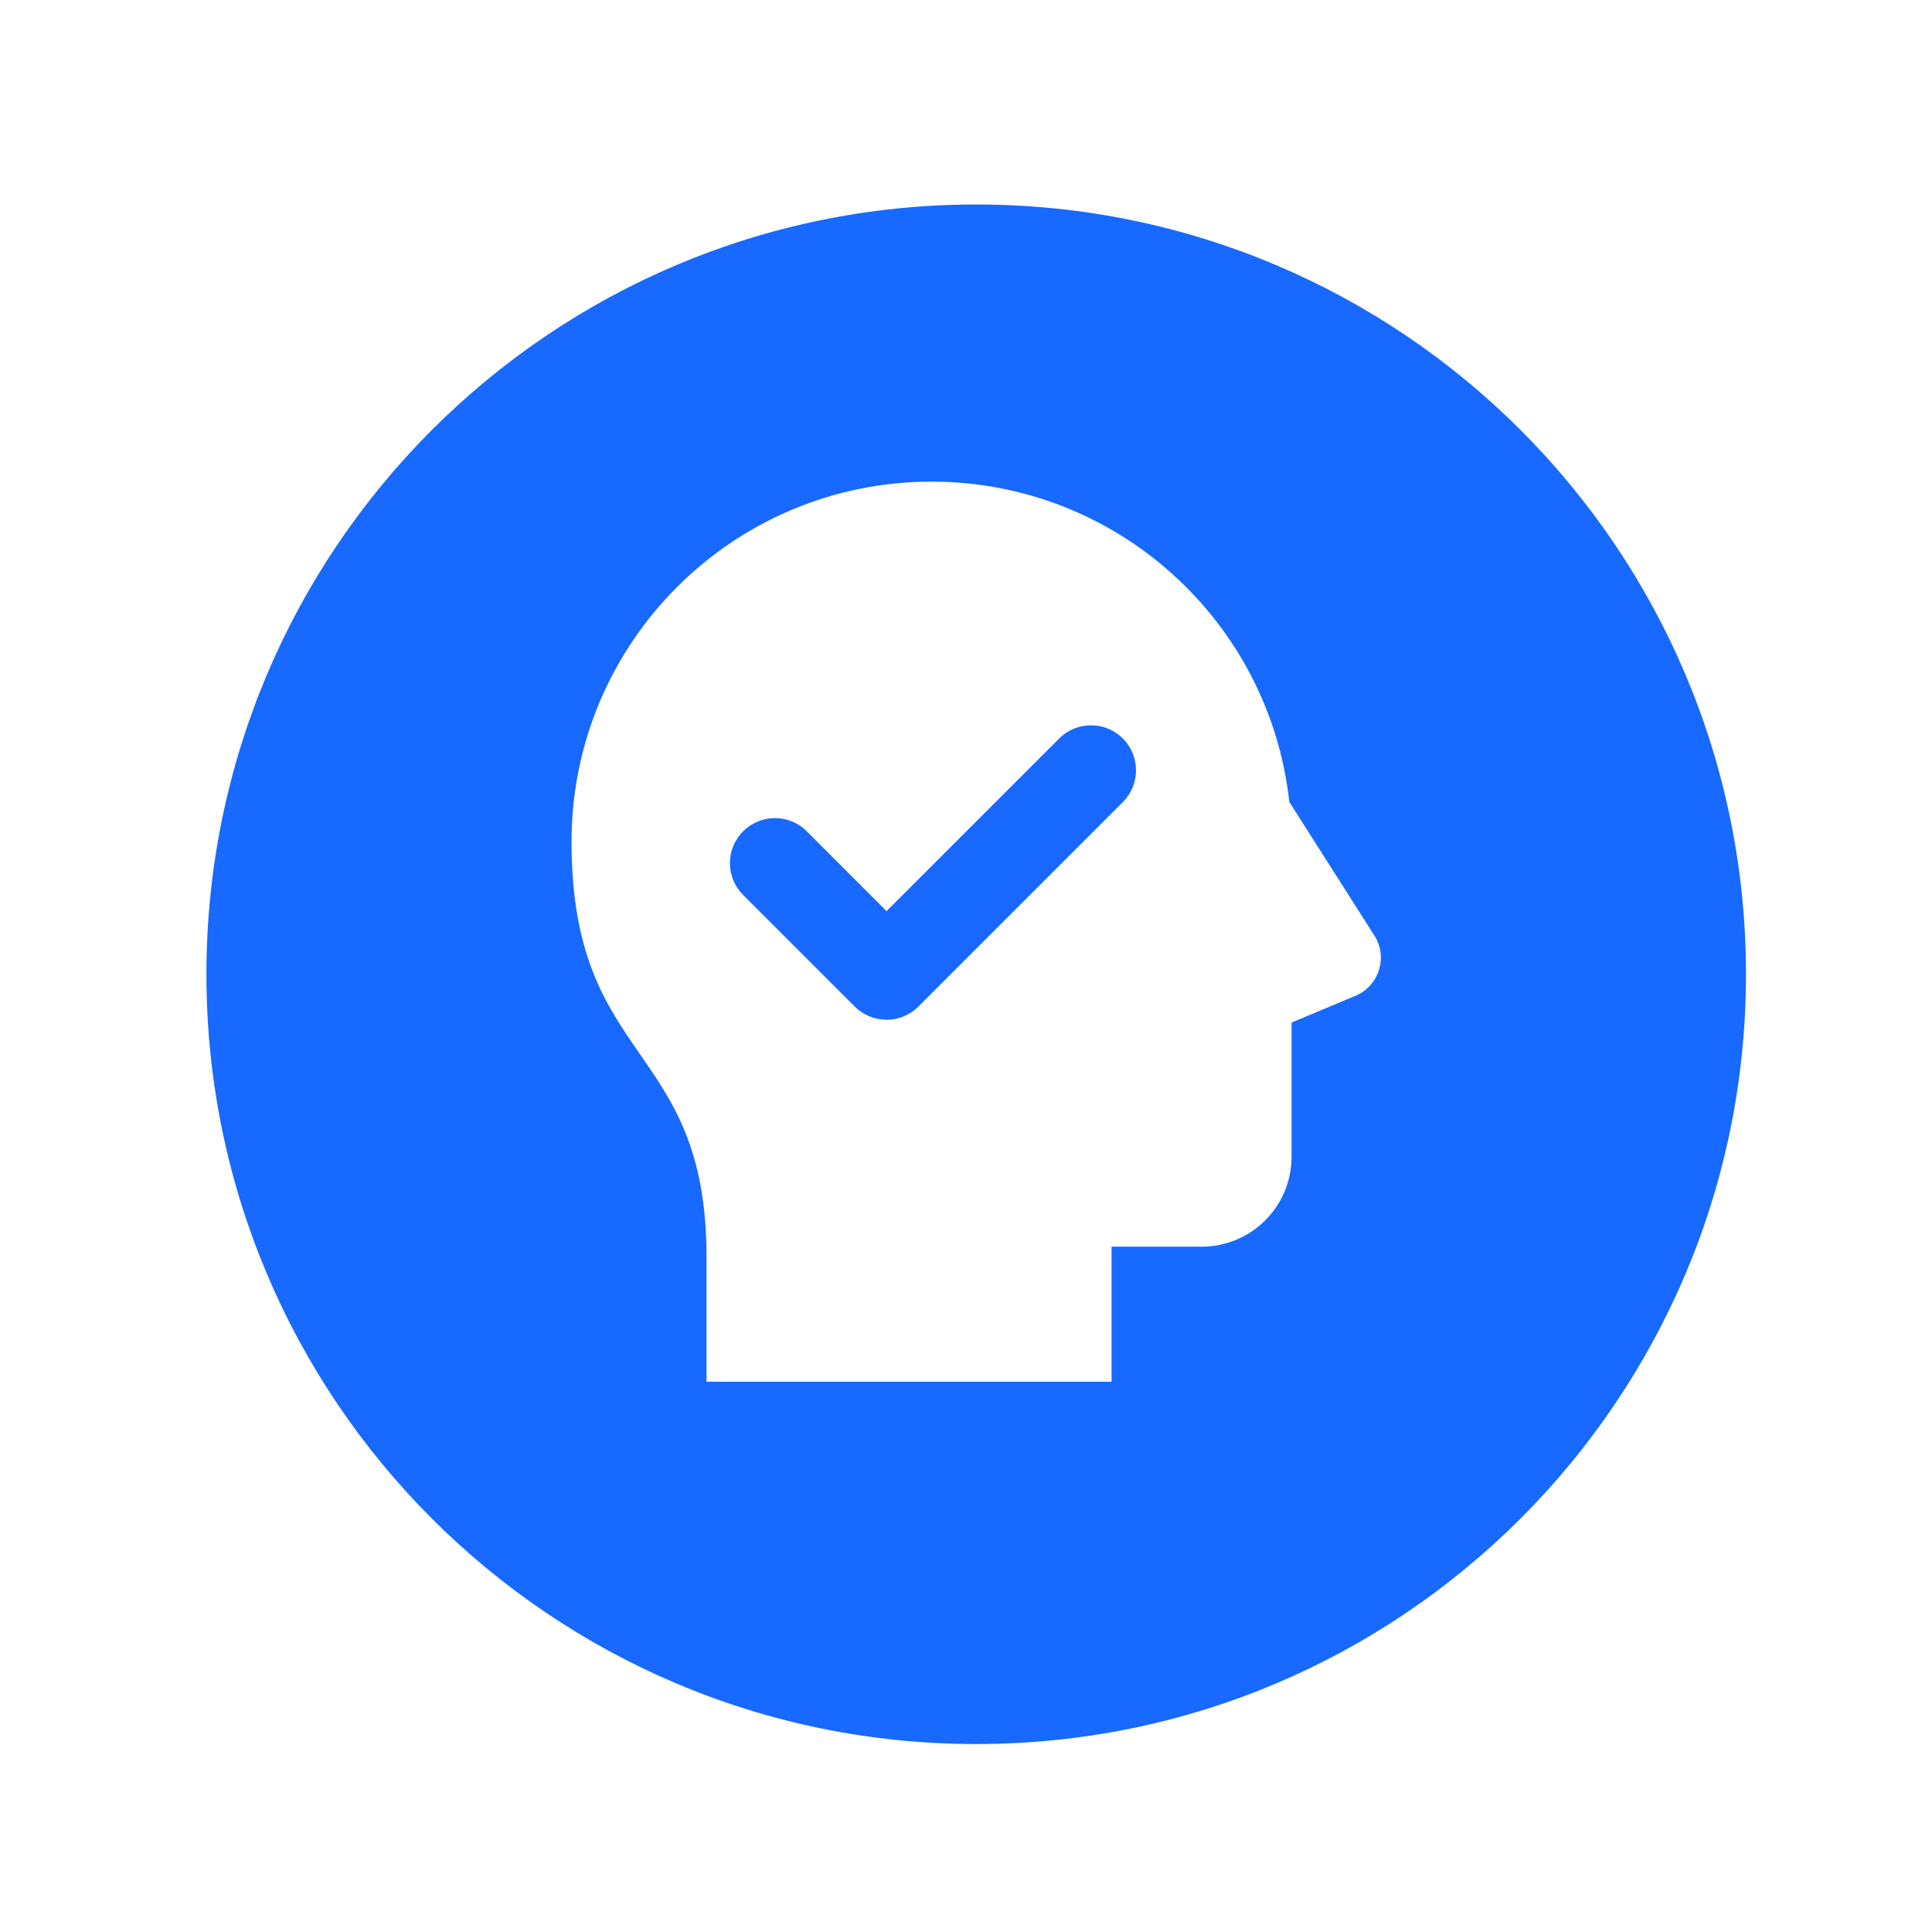
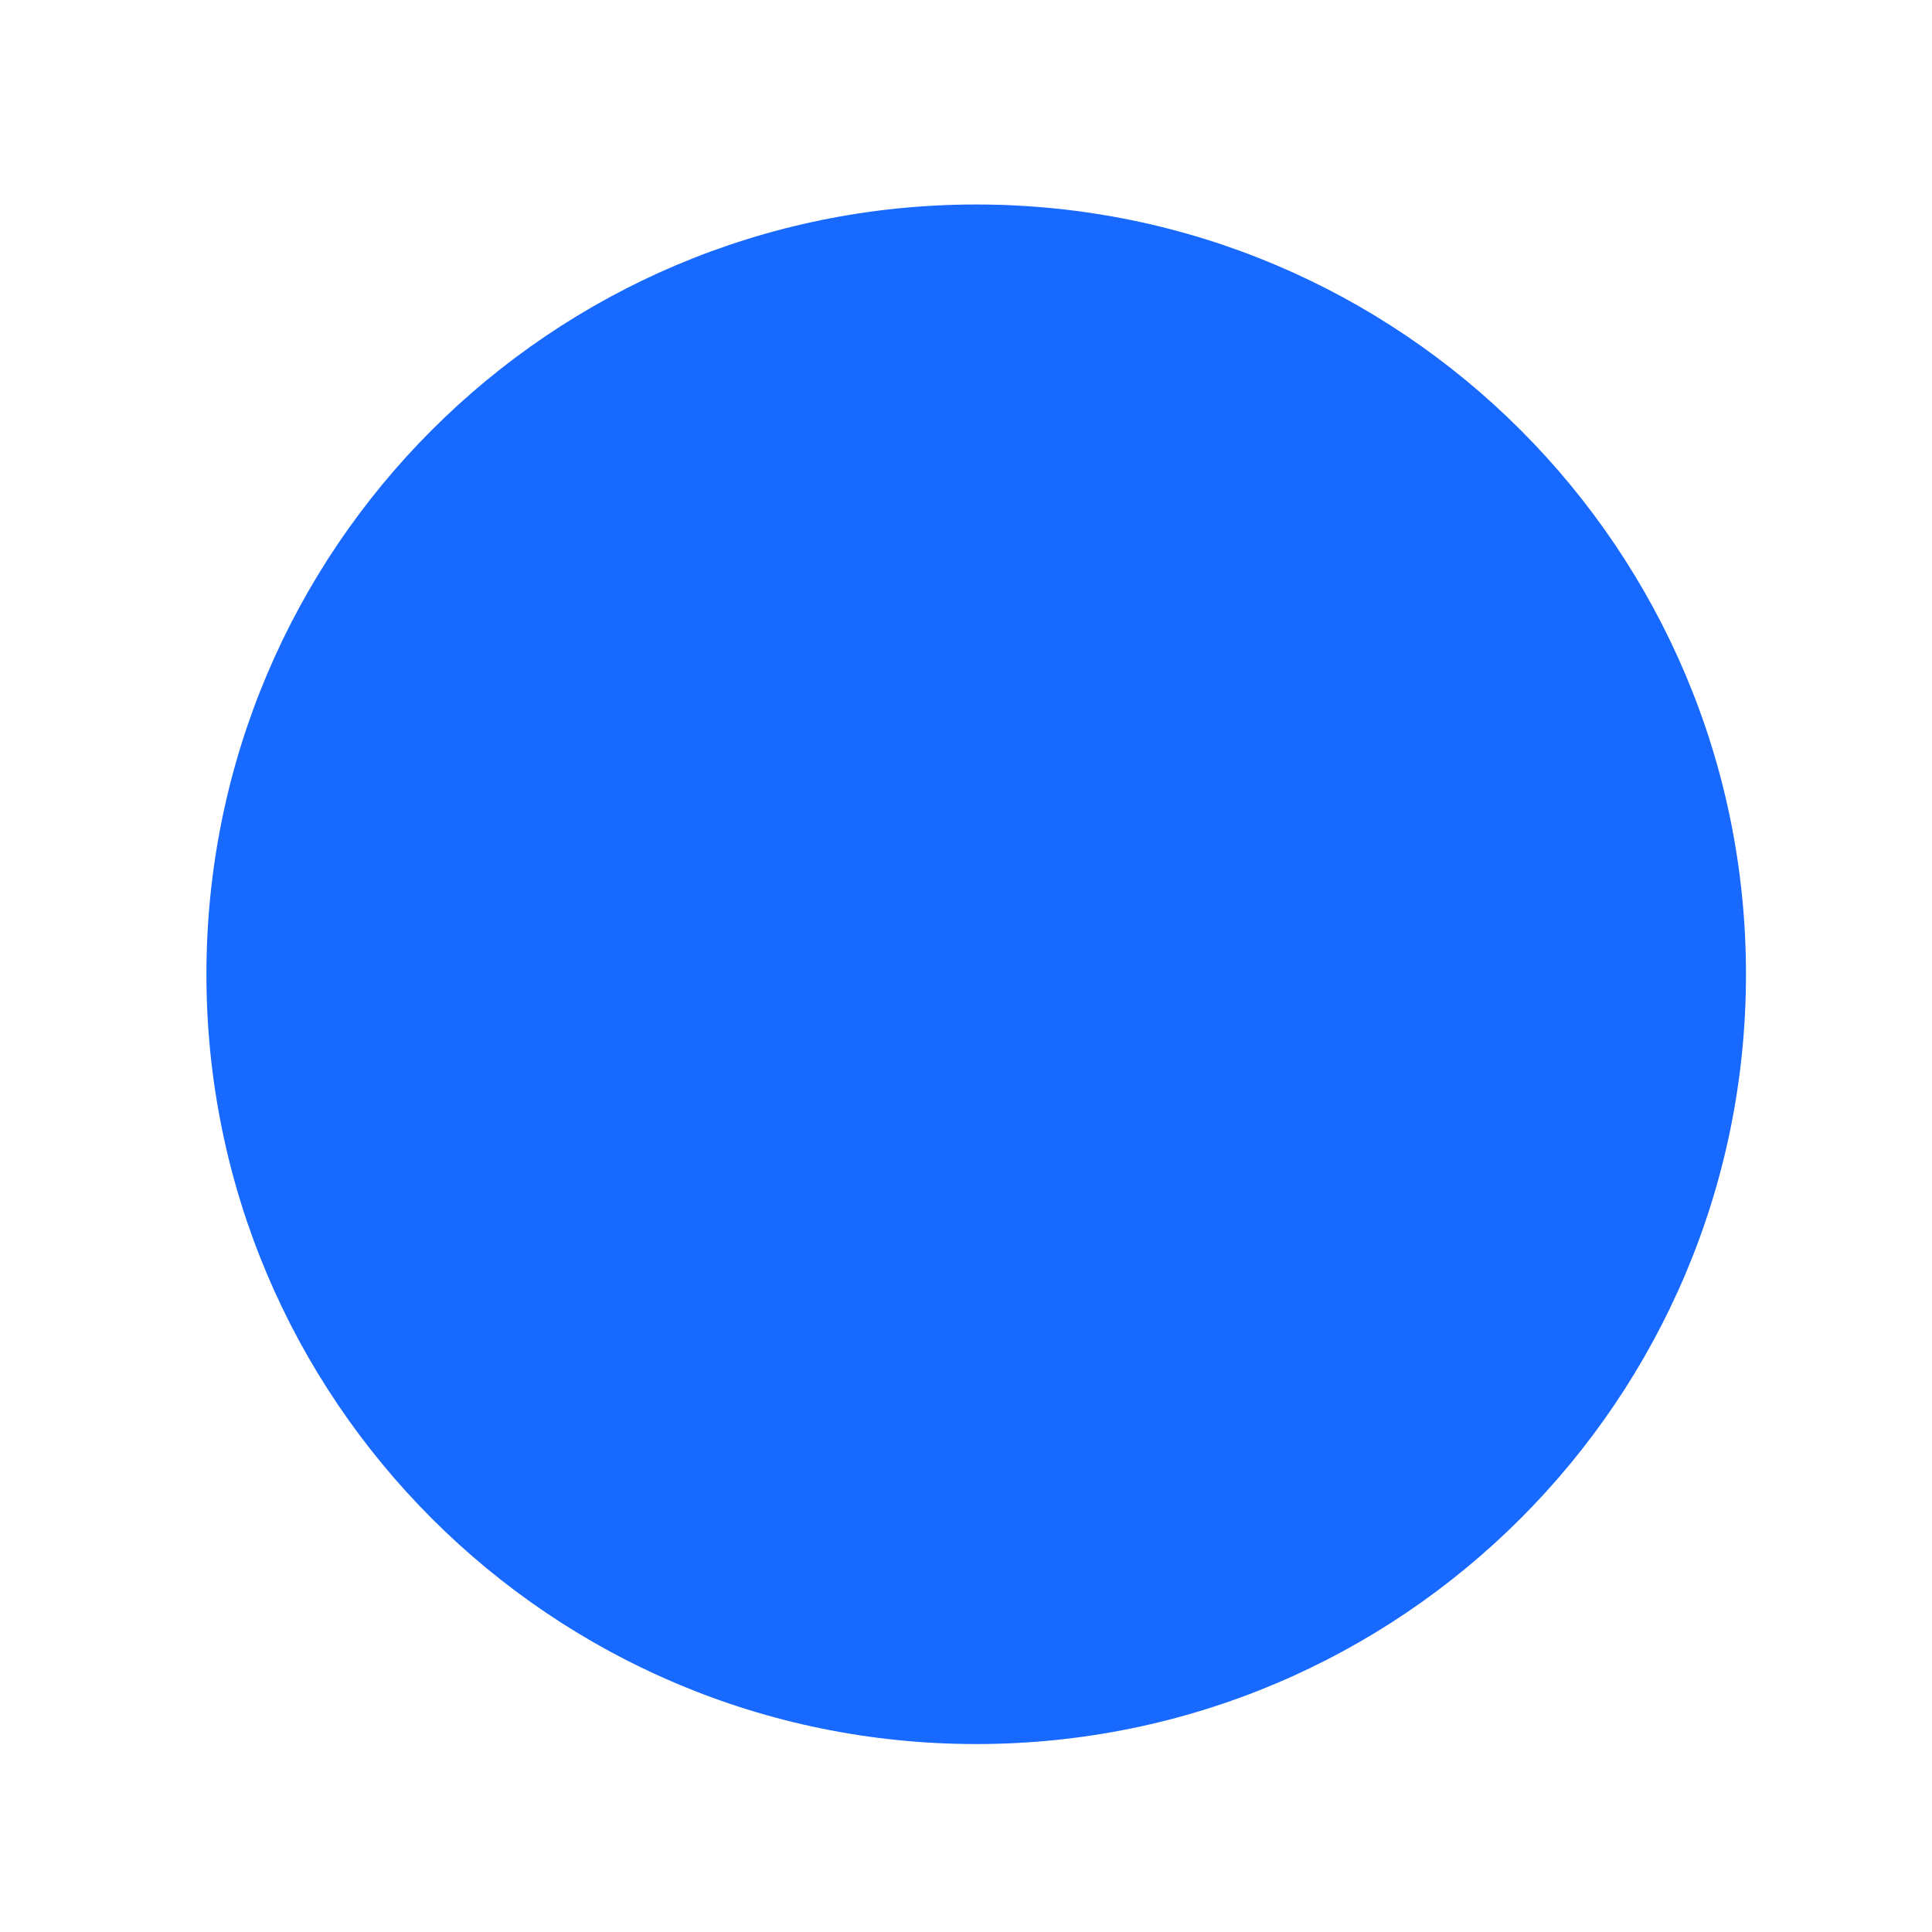
<svg xmlns="http://www.w3.org/2000/svg" width="64" height="64" viewBox="0 0 64 64" fill="none">
  <g filter="url(#filter0_d)">
    <path d="M6.838 30.274C6.838 16.191 18.255 4.774 32.338 4.774C46.421 4.774 57.838 16.191 57.838 30.274C57.838 44.357 46.421 55.774 32.338 55.774C18.255 55.774 6.838 44.357 6.838 30.274Z" fill="#1769FF" />
  </g>
-   <path d="M42.71 26.565C42.058 20.596 37.003 15.955 30.859 15.955C24.273 15.955 18.933 21.295 18.933 27.881C18.933 35.341 23.405 34.485 23.405 41.654V45.771H36.822V41.298H39.804C41.452 41.298 42.785 39.965 42.785 38.317V33.874L44.911 32.983C45.686 32.651 45.983 31.701 45.528 30.991L42.71 26.565ZM28.314 33.344L24.616 29.646C24.034 29.063 24.034 28.12 24.616 27.538C25.199 26.955 26.142 26.955 26.724 27.538L29.368 30.182L35.087 24.463C35.669 23.881 36.613 23.881 37.195 24.463C37.777 25.045 37.777 25.989 37.195 26.571L30.422 33.344C29.84 33.926 28.897 33.926 28.314 33.344Z" fill="white" />
  <defs>
    <filter id="filter0_d" x="0.838" y="0.774" width="63" height="63" filterUnits="userSpaceOnUse" color-interpolation-filters="sRGB">
      <feFlood flood-opacity="0" result="BackgroundImageFix" />
      <feColorMatrix in="SourceAlpha" type="matrix" values="0 0 0 0 0 0 0 0 0 0 0 0 0 0 0 0 0 0 127 0" />
      <feOffset dy="2" />
      <feGaussianBlur stdDeviation="3" />
      <feColorMatrix type="matrix" values="0 0 0 0 0.125 0 0 0 0 0.352 0 0 0 0 0.767 0 0 0 0.13 0" />
      <feBlend mode="normal" in2="BackgroundImageFix" result="effect1_dropShadow" />
      <feBlend mode="normal" in="SourceGraphic" in2="effect1_dropShadow" result="shape" />
    </filter>
  </defs>
</svg>